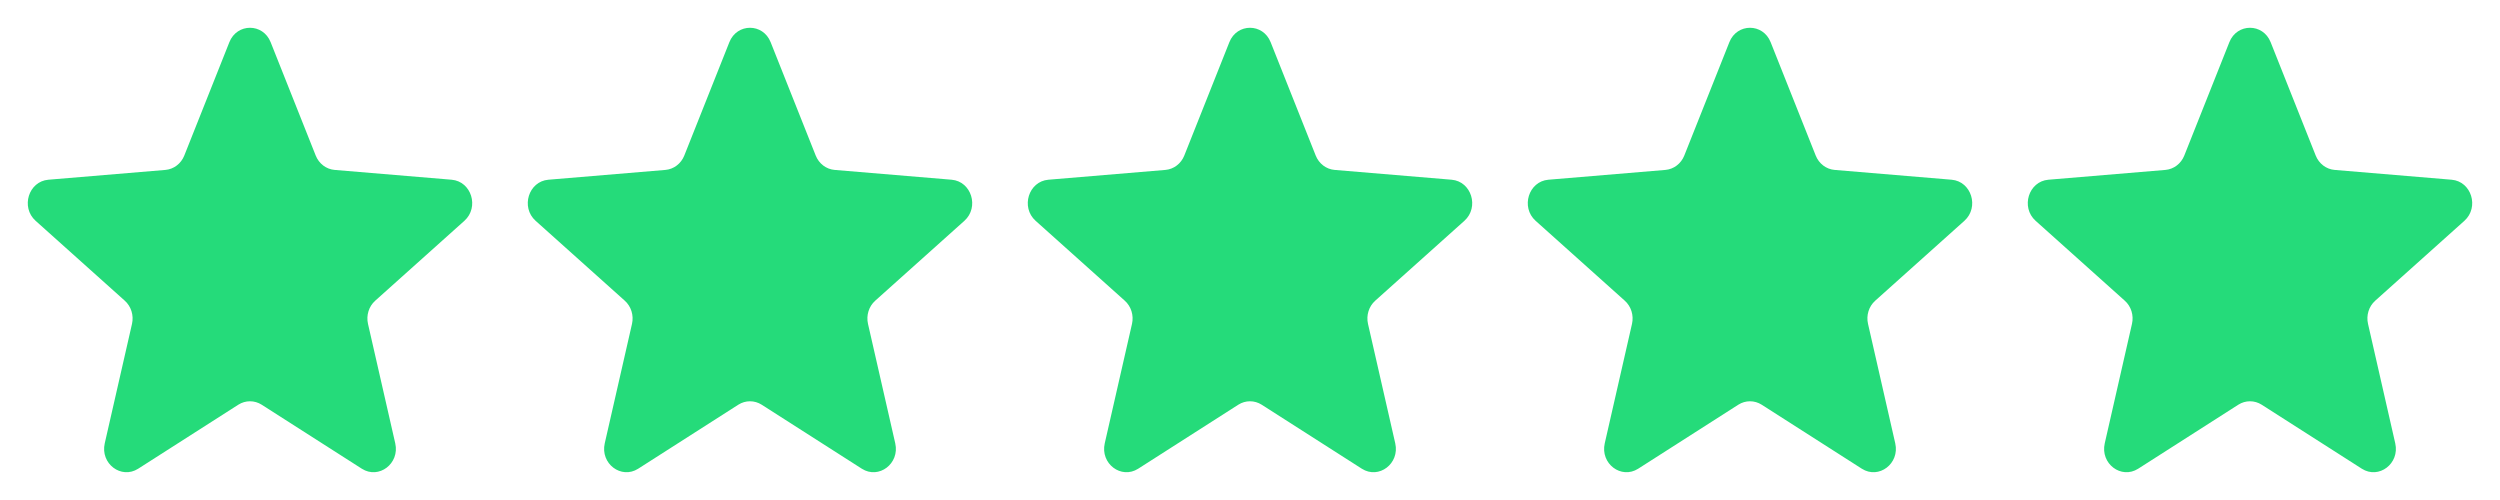
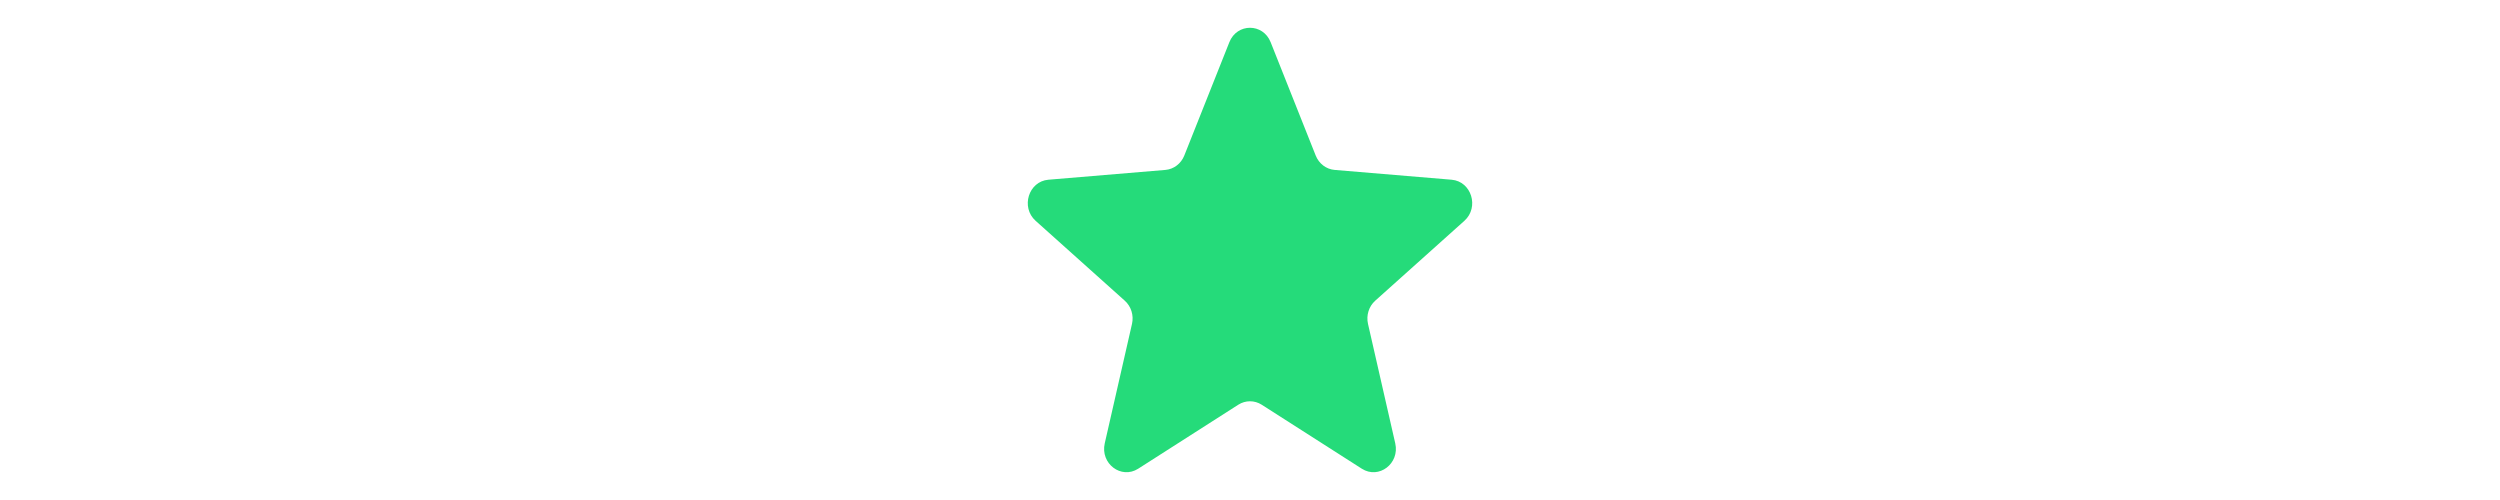
<svg xmlns="http://www.w3.org/2000/svg" width="90" height="18" viewBox="0 0 90 18" fill="none">
-   <path d="M8.257 1.519C8.532 0.827 9.468 0.827 9.743 1.519L11.366 5.601C11.482 5.892 11.744 6.091 12.045 6.117L16.258 6.47C16.972 6.53 17.261 7.461 16.718 7.949L13.508 10.825C13.278 11.03 13.178 11.352 13.248 11.66L14.229 15.96C14.395 16.689 13.637 17.264 13.026 16.874L9.42 14.569C9.162 14.405 8.838 14.405 8.58 14.569L4.974 16.874C4.362 17.264 3.605 16.689 3.771 15.96L4.752 11.66C4.822 11.352 4.721 11.03 4.492 10.825L1.282 7.949C0.739 7.461 1.028 6.53 1.742 6.47L5.955 6.117C6.256 6.091 6.518 5.892 6.634 5.601L8.257 1.519Z" fill="#25DB7A" />
-   <path d="M26.257 1.519C26.532 0.827 27.468 0.827 27.743 1.519L29.366 5.601C29.482 5.892 29.744 6.091 30.045 6.117L34.258 6.47C34.972 6.53 35.261 7.461 34.718 7.949L31.508 10.825C31.279 11.03 31.178 11.352 31.248 11.66L32.229 15.96C32.395 16.689 31.637 17.264 31.026 16.874L27.42 14.569C27.162 14.405 26.838 14.405 26.58 14.569L22.974 16.874C22.363 17.264 21.605 16.689 21.771 15.96L22.752 11.66C22.822 11.352 22.721 11.03 22.492 10.825L19.282 7.949C18.739 7.461 19.028 6.53 19.742 6.47L23.955 6.117C24.256 6.091 24.518 5.892 24.634 5.601L26.257 1.519Z" fill="#25DB7A" />
  <path d="M44.257 1.519C44.532 0.827 45.468 0.827 45.743 1.519L47.366 5.601C47.482 5.892 47.744 6.091 48.045 6.117L52.258 6.47C52.972 6.53 53.261 7.461 52.718 7.949L49.508 10.825C49.279 11.03 49.178 11.352 49.248 11.66L50.229 15.96C50.395 16.689 49.638 17.264 49.026 16.874L45.42 14.569C45.162 14.405 44.838 14.405 44.58 14.569L40.974 16.874C40.362 17.264 39.605 16.689 39.771 15.96L40.752 11.66C40.822 11.352 40.721 11.03 40.492 10.825L37.282 7.949C36.739 7.461 37.028 6.53 37.742 6.47L41.955 6.117C42.256 6.091 42.518 5.892 42.634 5.601L44.257 1.519Z" fill="#25DB7A" />
-   <path d="M62.257 1.519C62.532 0.827 63.468 0.827 63.743 1.519L65.366 5.601C65.482 5.892 65.744 6.091 66.045 6.117L70.258 6.47C70.972 6.53 71.261 7.461 70.718 7.949L67.508 10.825C67.278 11.03 67.178 11.352 67.249 11.66L68.229 15.96C68.395 16.689 67.638 17.264 67.026 16.874L63.42 14.569C63.162 14.405 62.838 14.405 62.58 14.569L58.974 16.874C58.362 17.264 57.605 16.689 57.771 15.96L58.752 11.66C58.822 11.352 58.721 11.03 58.492 10.825L55.282 7.949C54.739 7.461 55.028 6.53 55.742 6.47L59.955 6.117C60.256 6.091 60.518 5.892 60.634 5.601L62.257 1.519Z" fill="#25DB7A" />
-   <path d="M80.257 1.519C80.532 0.827 81.468 0.827 81.743 1.519L83.366 5.601C83.482 5.892 83.744 6.091 84.045 6.117L88.258 6.47C88.972 6.53 89.261 7.461 88.718 7.949L85.508 10.825C85.278 11.03 85.178 11.352 85.249 11.66L86.229 15.96C86.395 16.689 85.638 17.264 85.026 16.874L81.42 14.569C81.162 14.405 80.838 14.405 80.58 14.569L76.974 16.874C76.362 17.264 75.605 16.689 75.771 15.96L76.751 11.66C76.822 11.352 76.722 11.03 76.492 10.825L73.282 7.949C72.739 7.461 73.028 6.53 73.742 6.47L77.955 6.117C78.256 6.091 78.518 5.892 78.634 5.601L80.257 1.519Z" fill="#25DB7A" />
</svg>